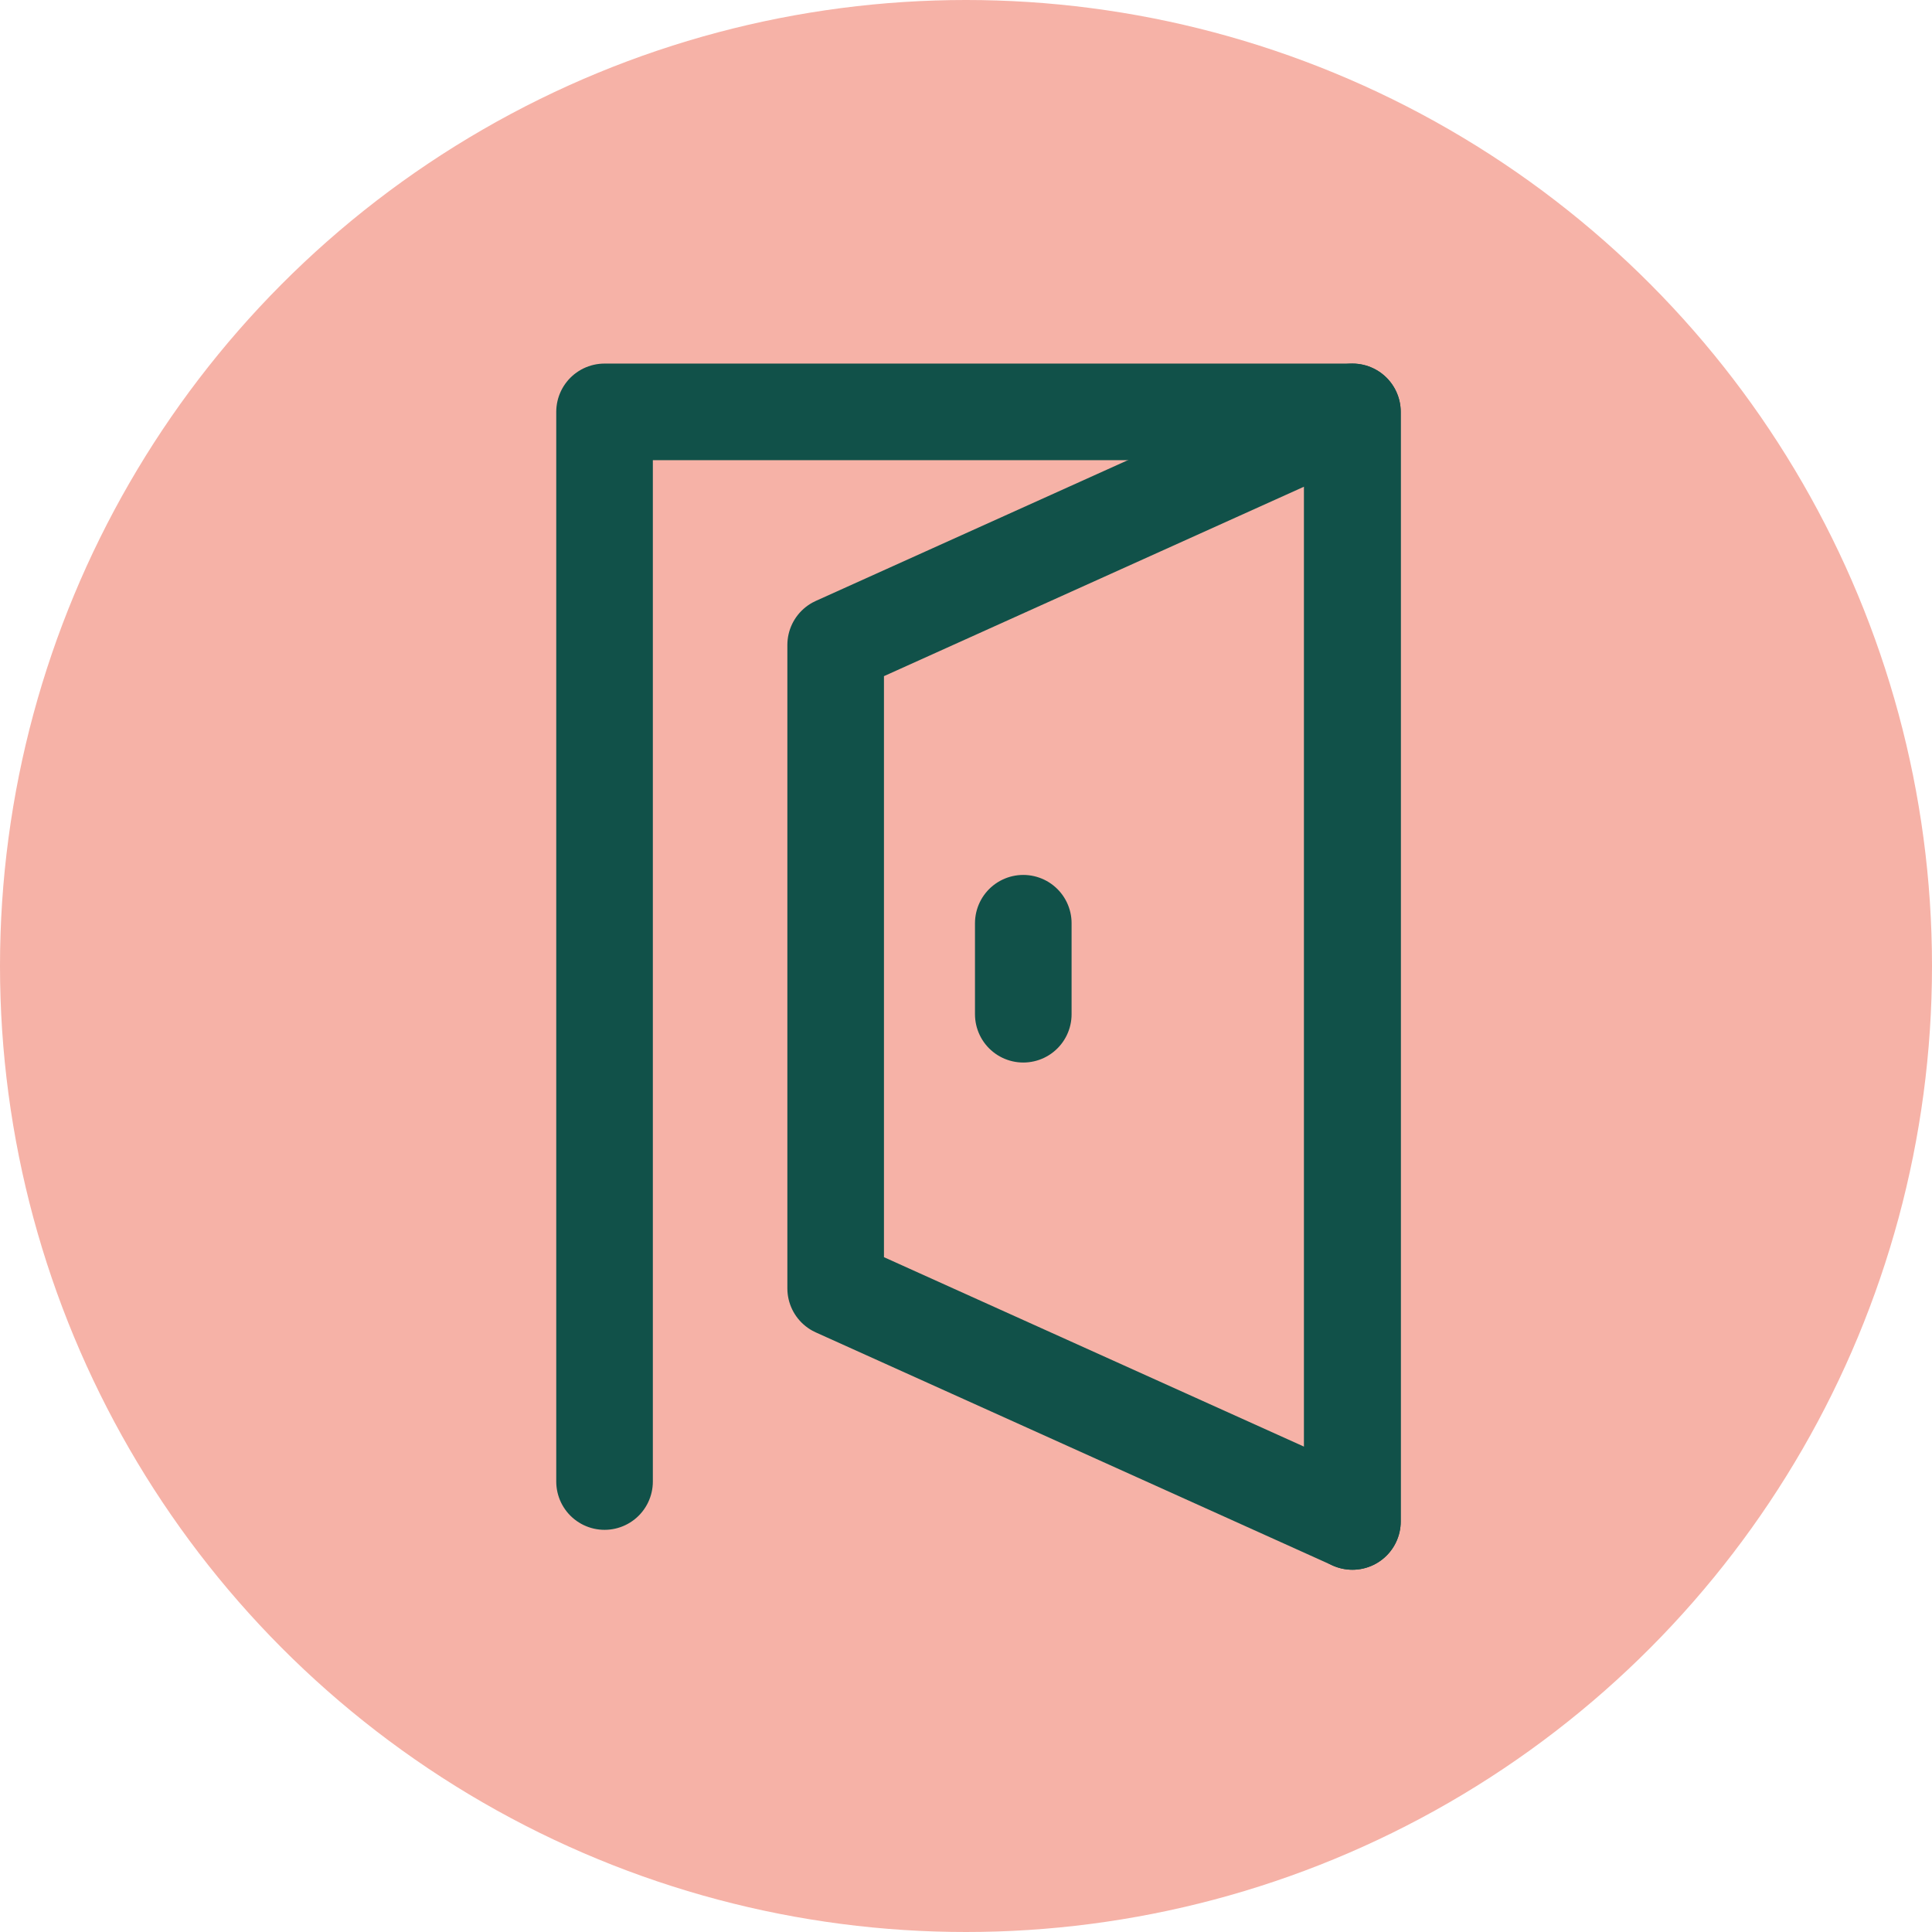
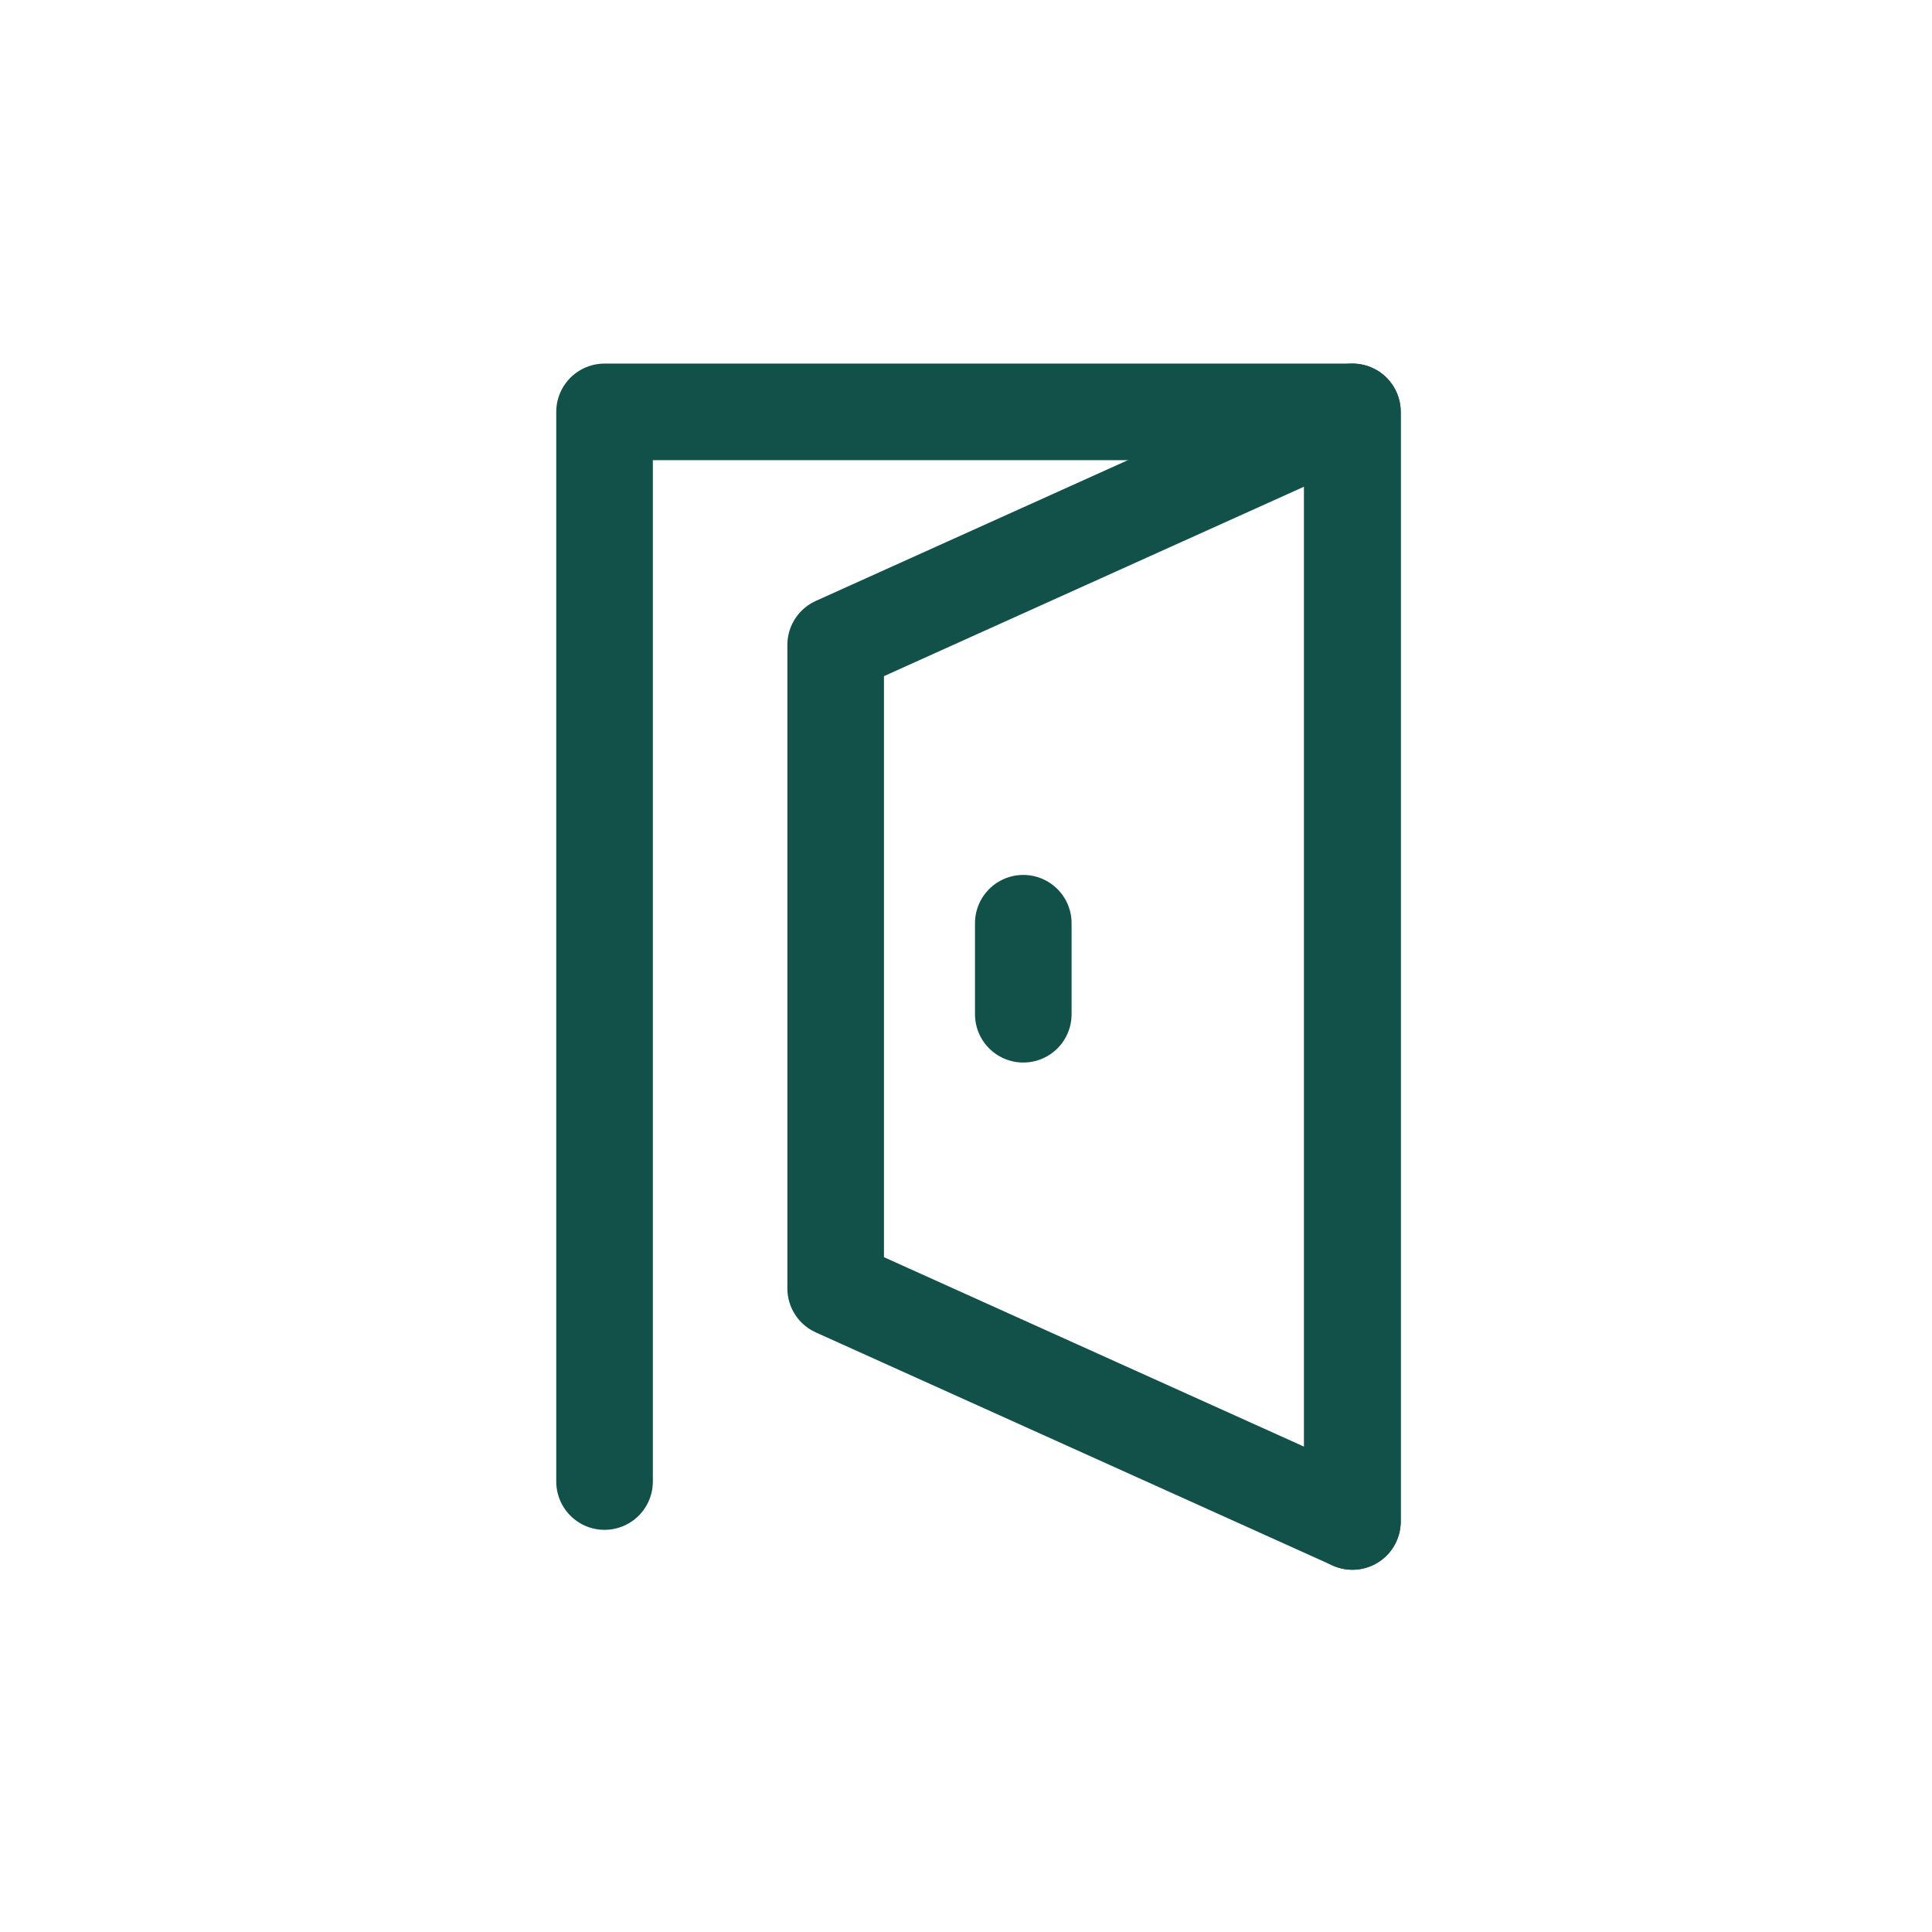
<svg xmlns="http://www.w3.org/2000/svg" width="80" height="80" viewBox="0 0 80 80" fill="none">
-   <circle cx="40" cy="40" r="40" fill="#F6B2A7" />
  <path d="M25.033 61.347V17.055H56.001V63" stroke="#115149" stroke-width="4" stroke-miterlimit="10" stroke-linecap="round" stroke-linejoin="round" />
  <path d="M56.001 63L34.603 53.349V26.706L56.001 17.055V63Z" stroke="#115149" stroke-width="4" stroke-miterlimit="10" stroke-linecap="round" stroke-linejoin="round" />
  <path d="M42.372 38.229V41.997" stroke="#115149" stroke-width="4" stroke-miterlimit="10" stroke-linecap="round" stroke-linejoin="round" />
</svg>